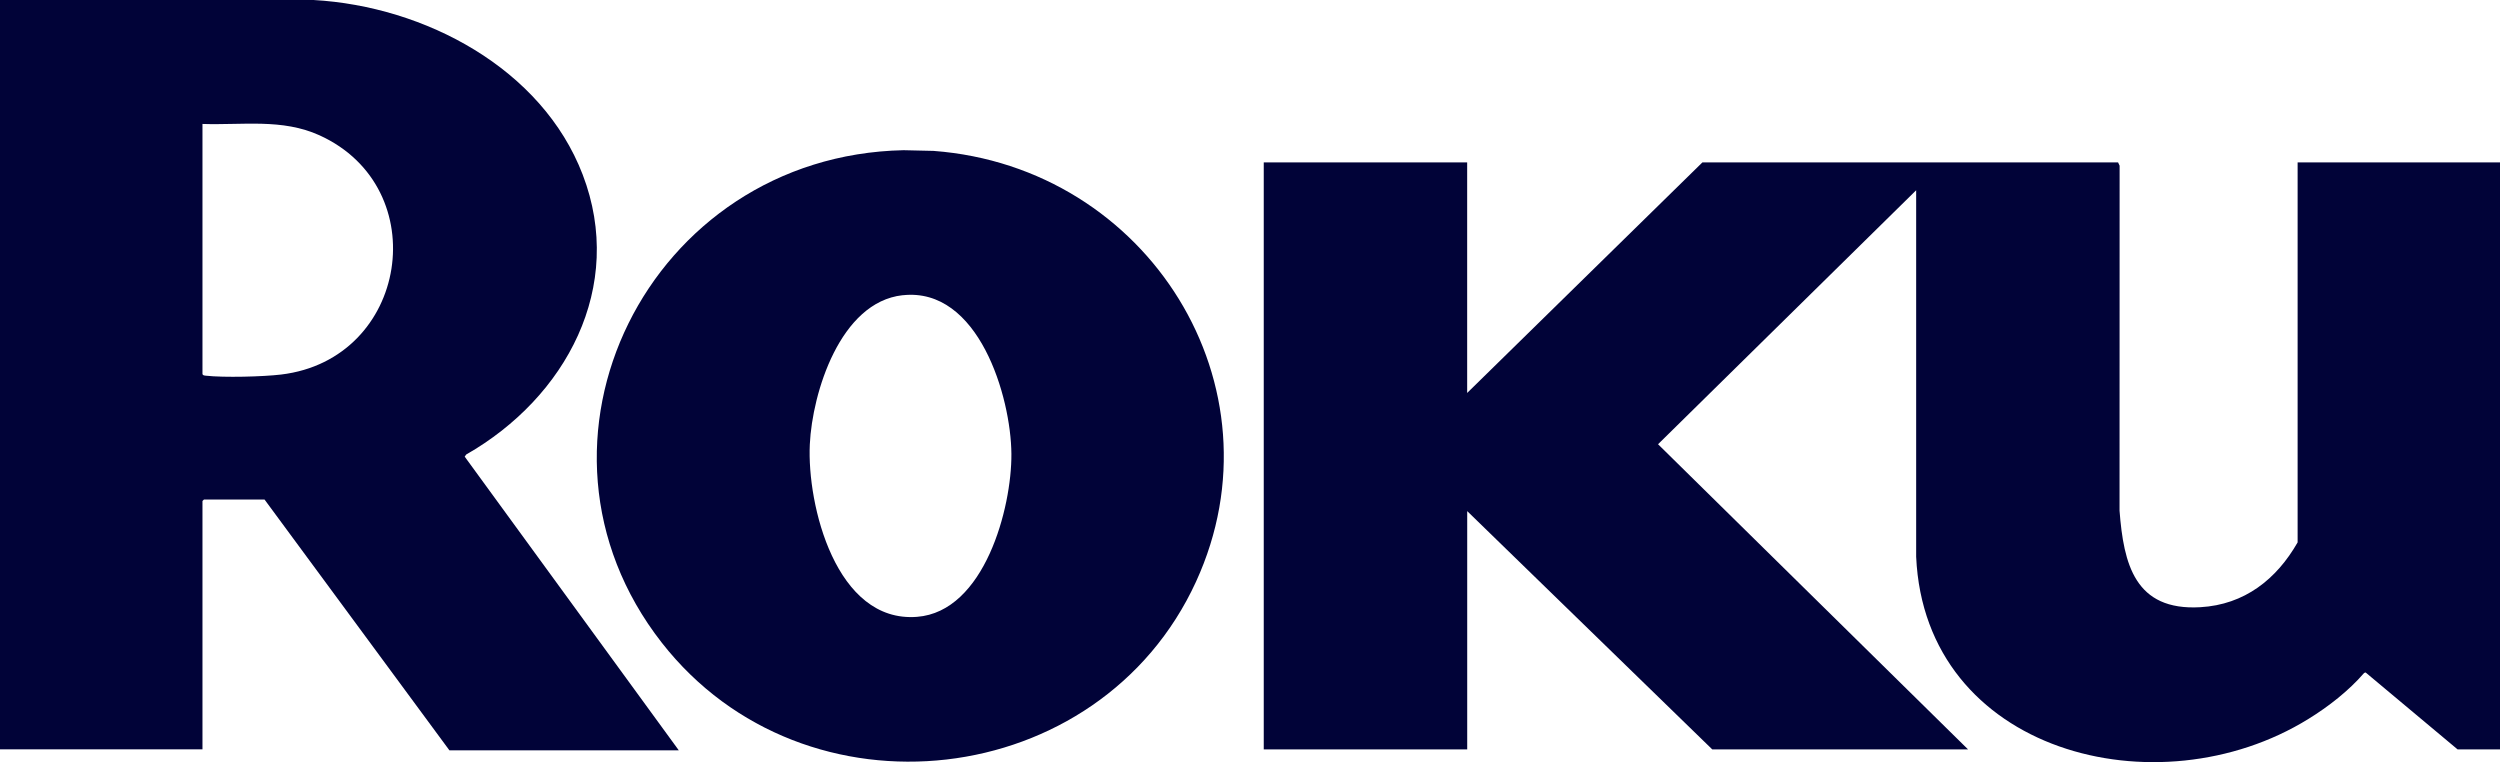
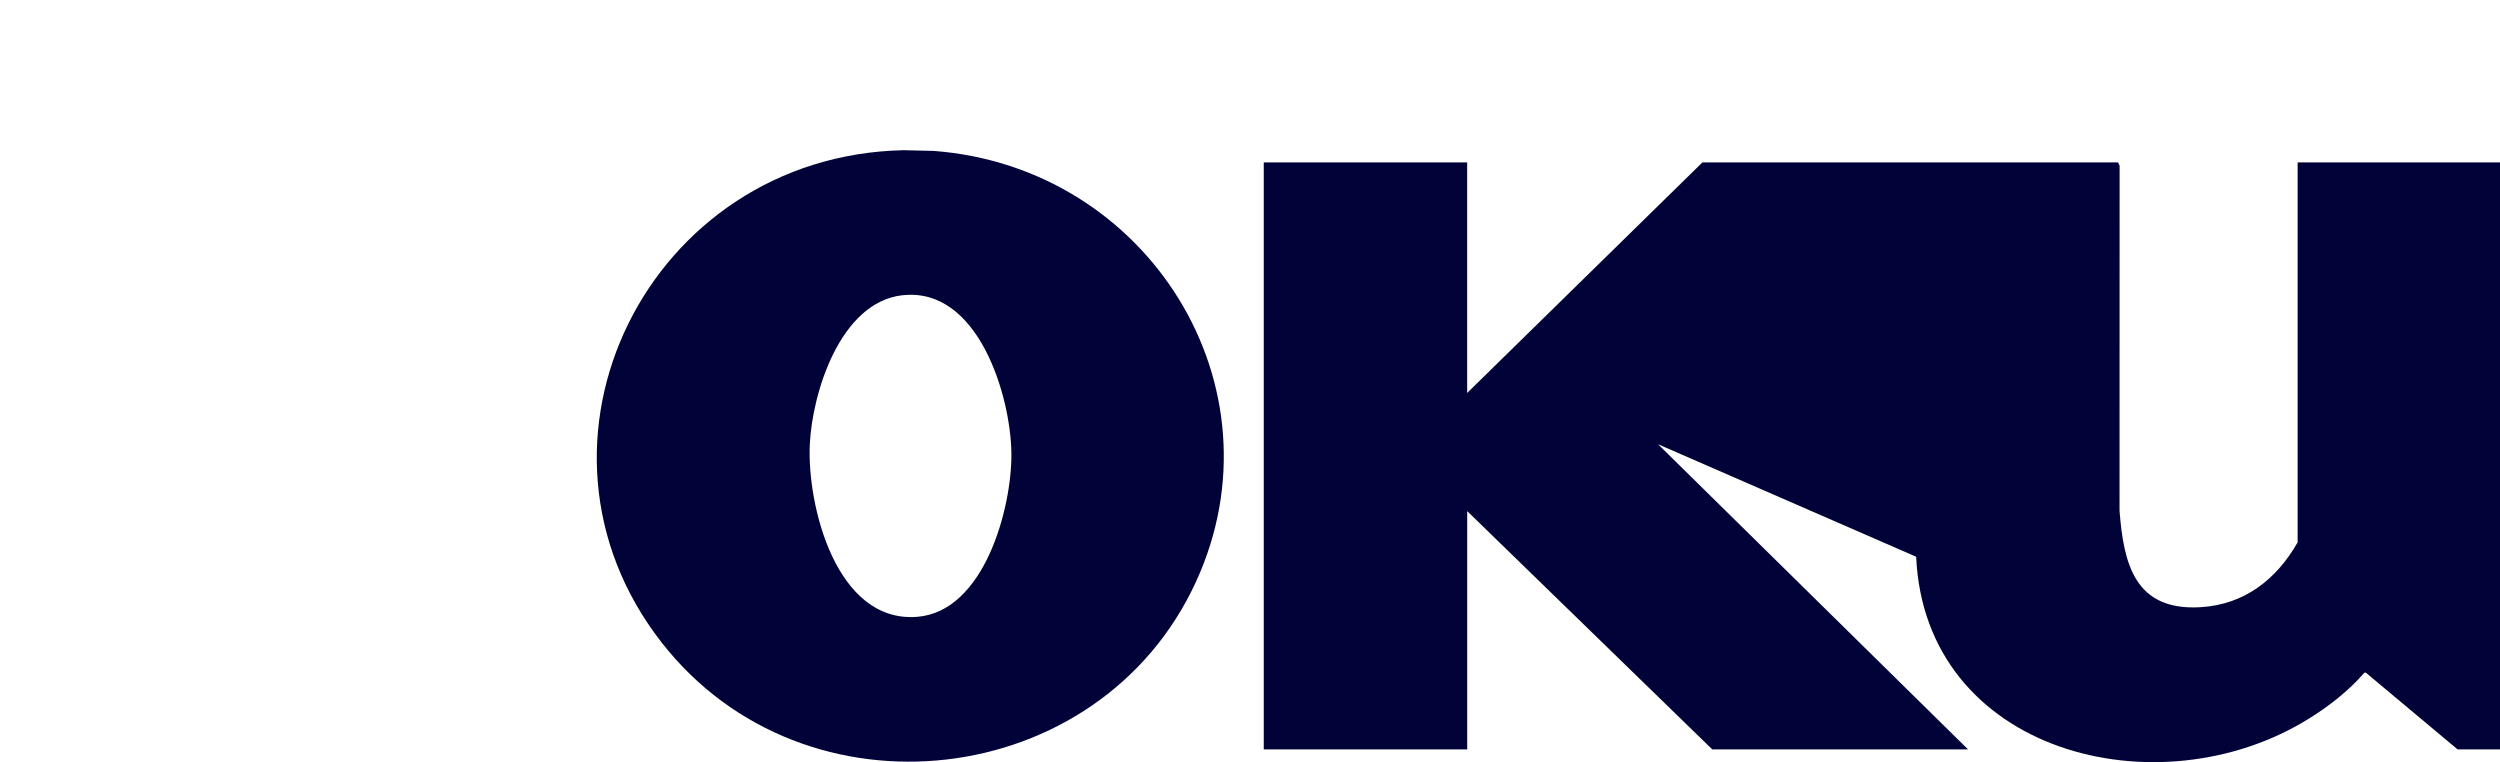
<svg xmlns="http://www.w3.org/2000/svg" width="164" height="50" viewBox="0 0 164 50" fill="none">
  <g clip-path="url(#clip0_68_17)">
-     <path d="M96.246 10.654V25.778L111.677 10.654H138.946L139.047 10.871L139.042 33.502C139.309 37.005 140.05 40.077 144.338 39.833C147.245 39.667 149.343 37.996 150.724 35.58V10.654H164.006V49.159H161.216L155.184 44.113L155.088 44.145C154.072 45.321 152.754 46.347 151.427 47.166C141.537 53.281 126.278 49.379 125.7 36.523V12.481L108.768 29.142L129.103 49.159H112.323L96.249 33.529V49.159H82.902V10.654H96.249H96.246Z" fill="#010338" />
-     <path d="M44.528 49.221H29.481L17.355 32.771H13.377L13.282 32.865V49.156H0V0H20.567C27.874 0.415 35.554 4.489 38.224 11.455C41.046 18.82 37.131 26.078 30.582 29.817L30.484 29.956L44.528 49.221ZM13.282 8.131V24.549C13.339 24.64 13.41 24.634 13.502 24.645C14.671 24.779 17.251 24.712 18.439 24.57C26.8 23.569 28.541 12.323 20.959 8.876C18.51 7.762 15.897 8.22 13.282 8.131Z" fill="#010338" />
+     <path d="M96.246 10.654V25.778L111.677 10.654H138.946L139.047 10.871L139.042 33.502C139.309 37.005 140.05 40.077 144.338 39.833C147.245 39.667 149.343 37.996 150.724 35.58V10.654H164.006V49.159H161.216L155.184 44.113L155.088 44.145C154.072 45.321 152.754 46.347 151.427 47.166C141.537 53.281 126.278 49.379 125.7 36.523L108.768 29.142L129.103 49.159H112.323L96.249 33.529V49.159H82.902V10.654H96.249H96.246Z" fill="#010338" />
    <path d="M59.273 9.853L61.242 9.899C75.331 10.957 84.329 25.355 78.461 38.154C72.148 51.923 52.797 54.17 43.411 42.158C33.167 29.048 42.539 10.207 59.273 9.853ZM59.207 19.366C55.115 19.824 53.285 25.759 53.124 29.147C52.933 33.135 54.84 40.875 60.156 40.465C64.583 40.123 66.373 33.317 66.348 29.779C66.321 26.027 64.193 18.812 59.21 19.369L59.207 19.366Z" fill="#010338" />
  </g>
  <defs>
    <clipPath id="clip0_68_17">
      <rect width="164" height="50" fill="white" />
    </clipPath>
  </defs>
</svg>